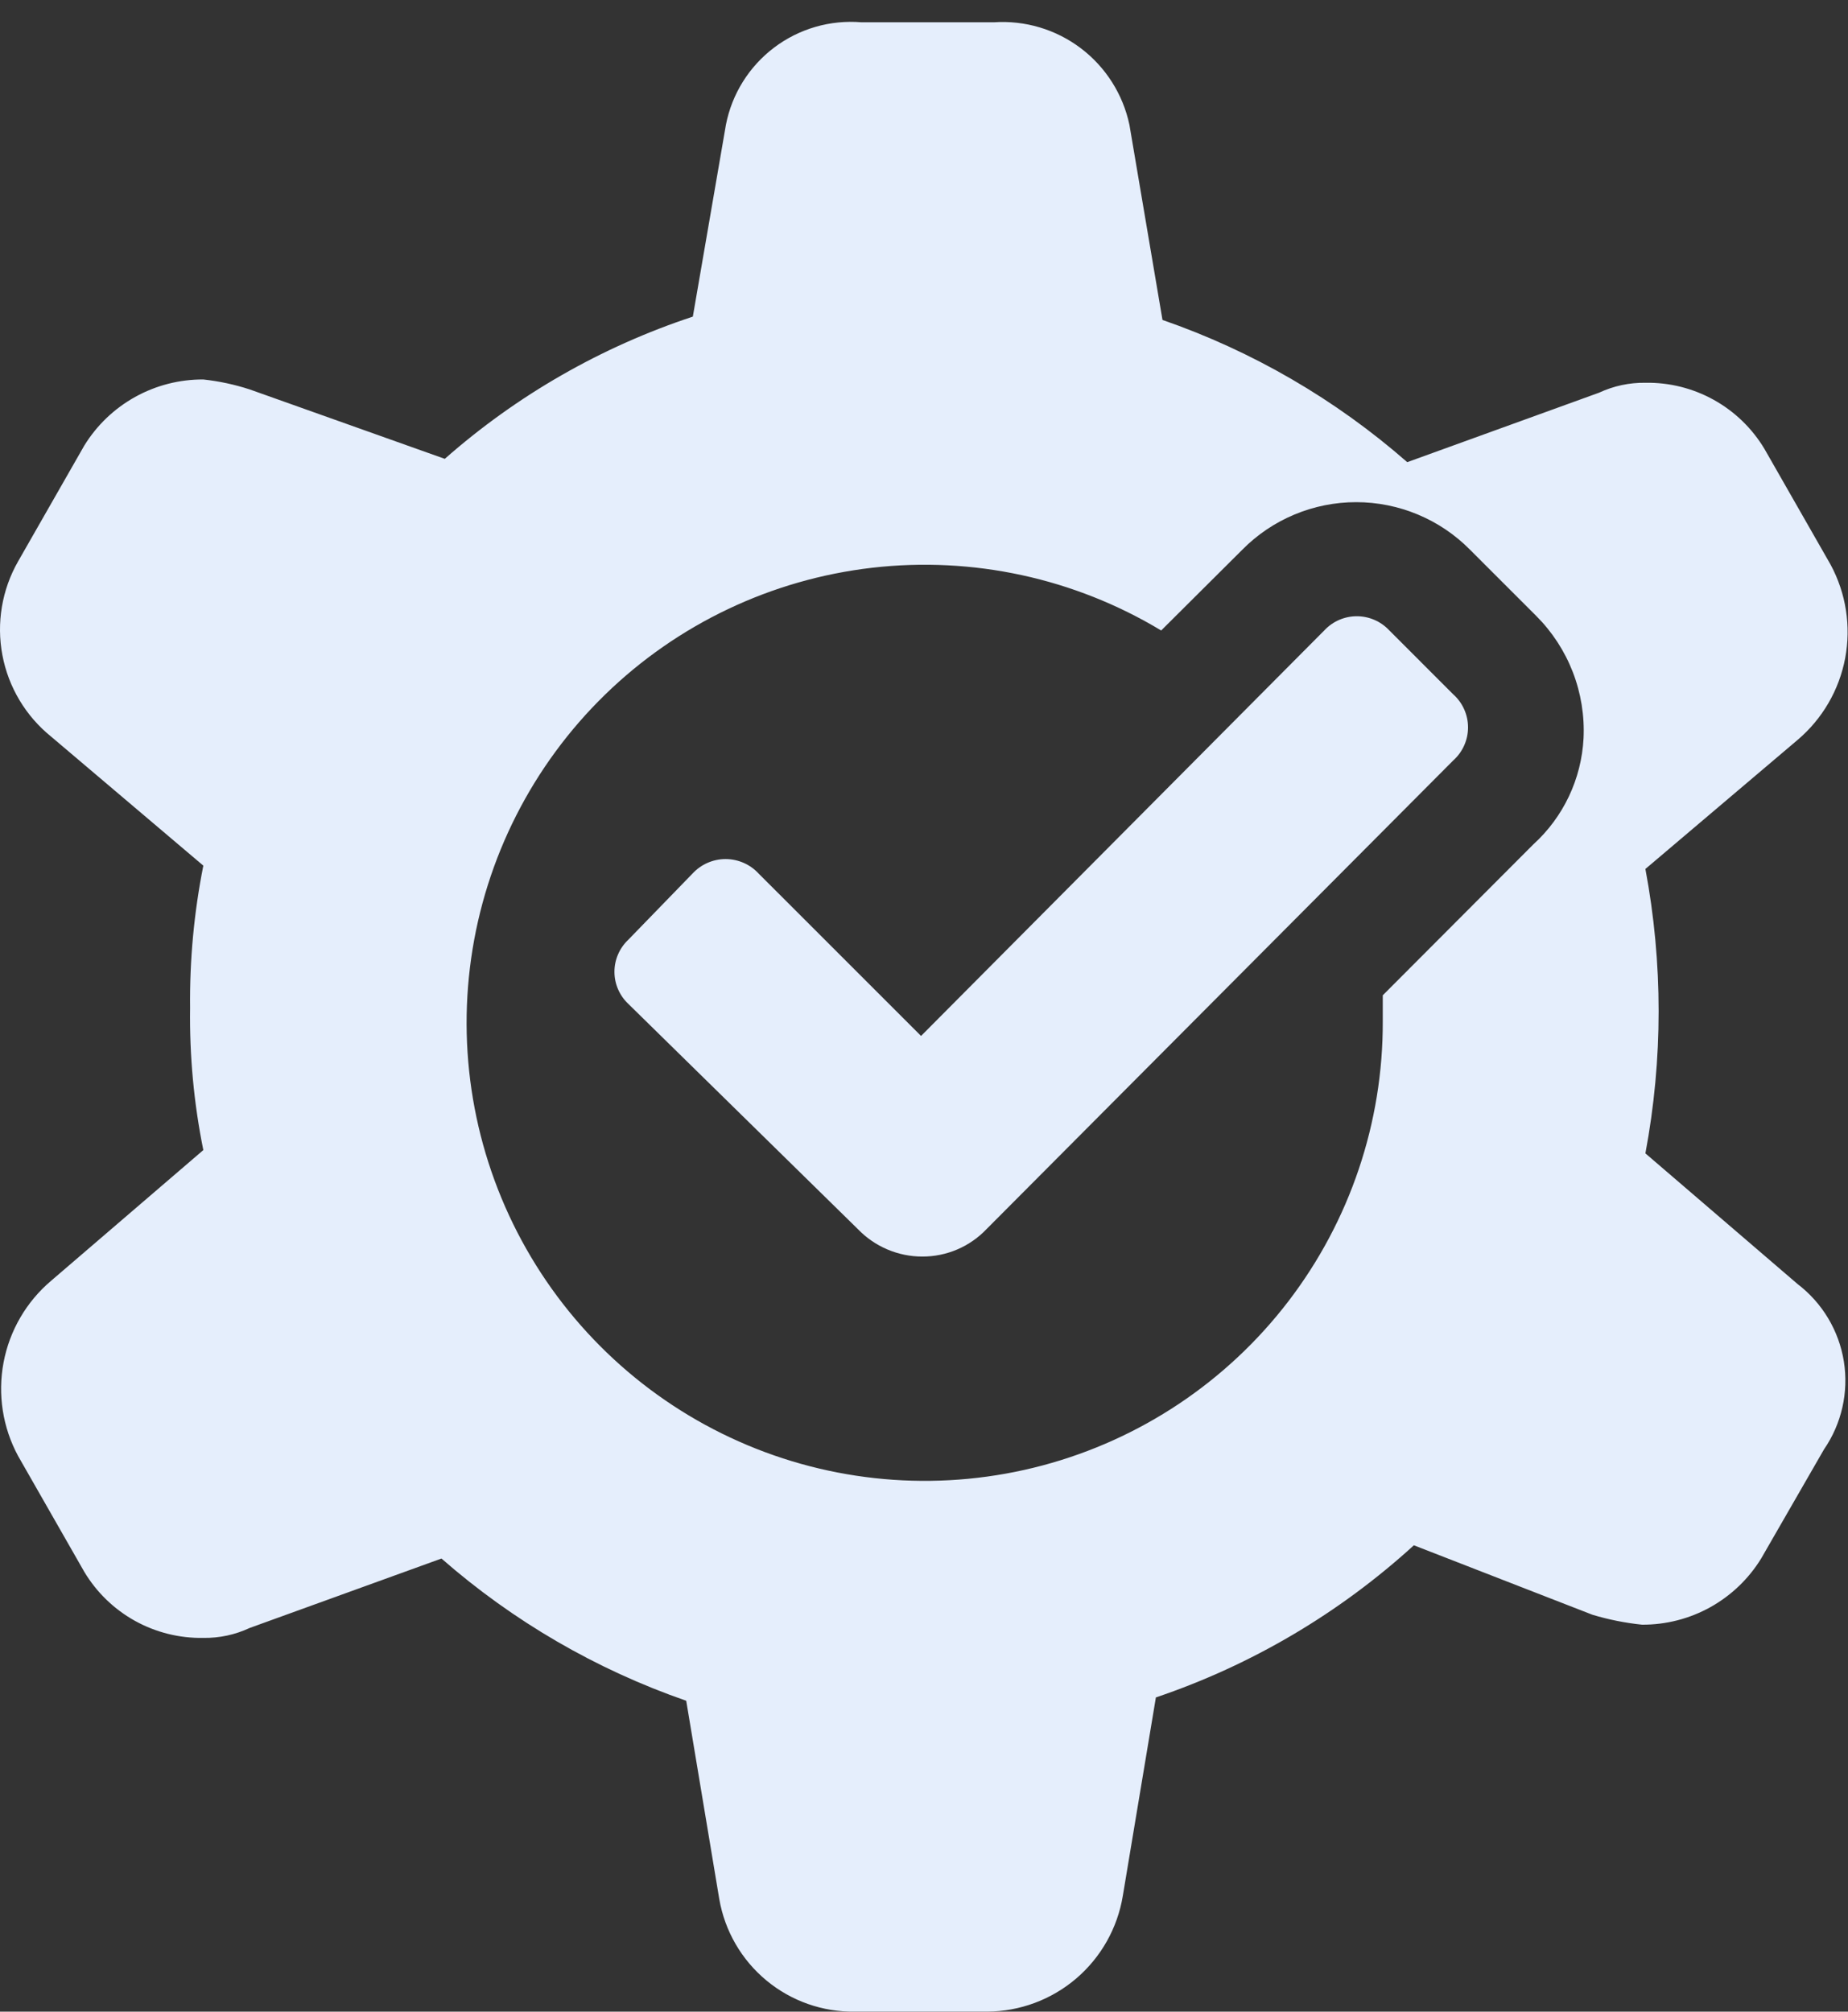
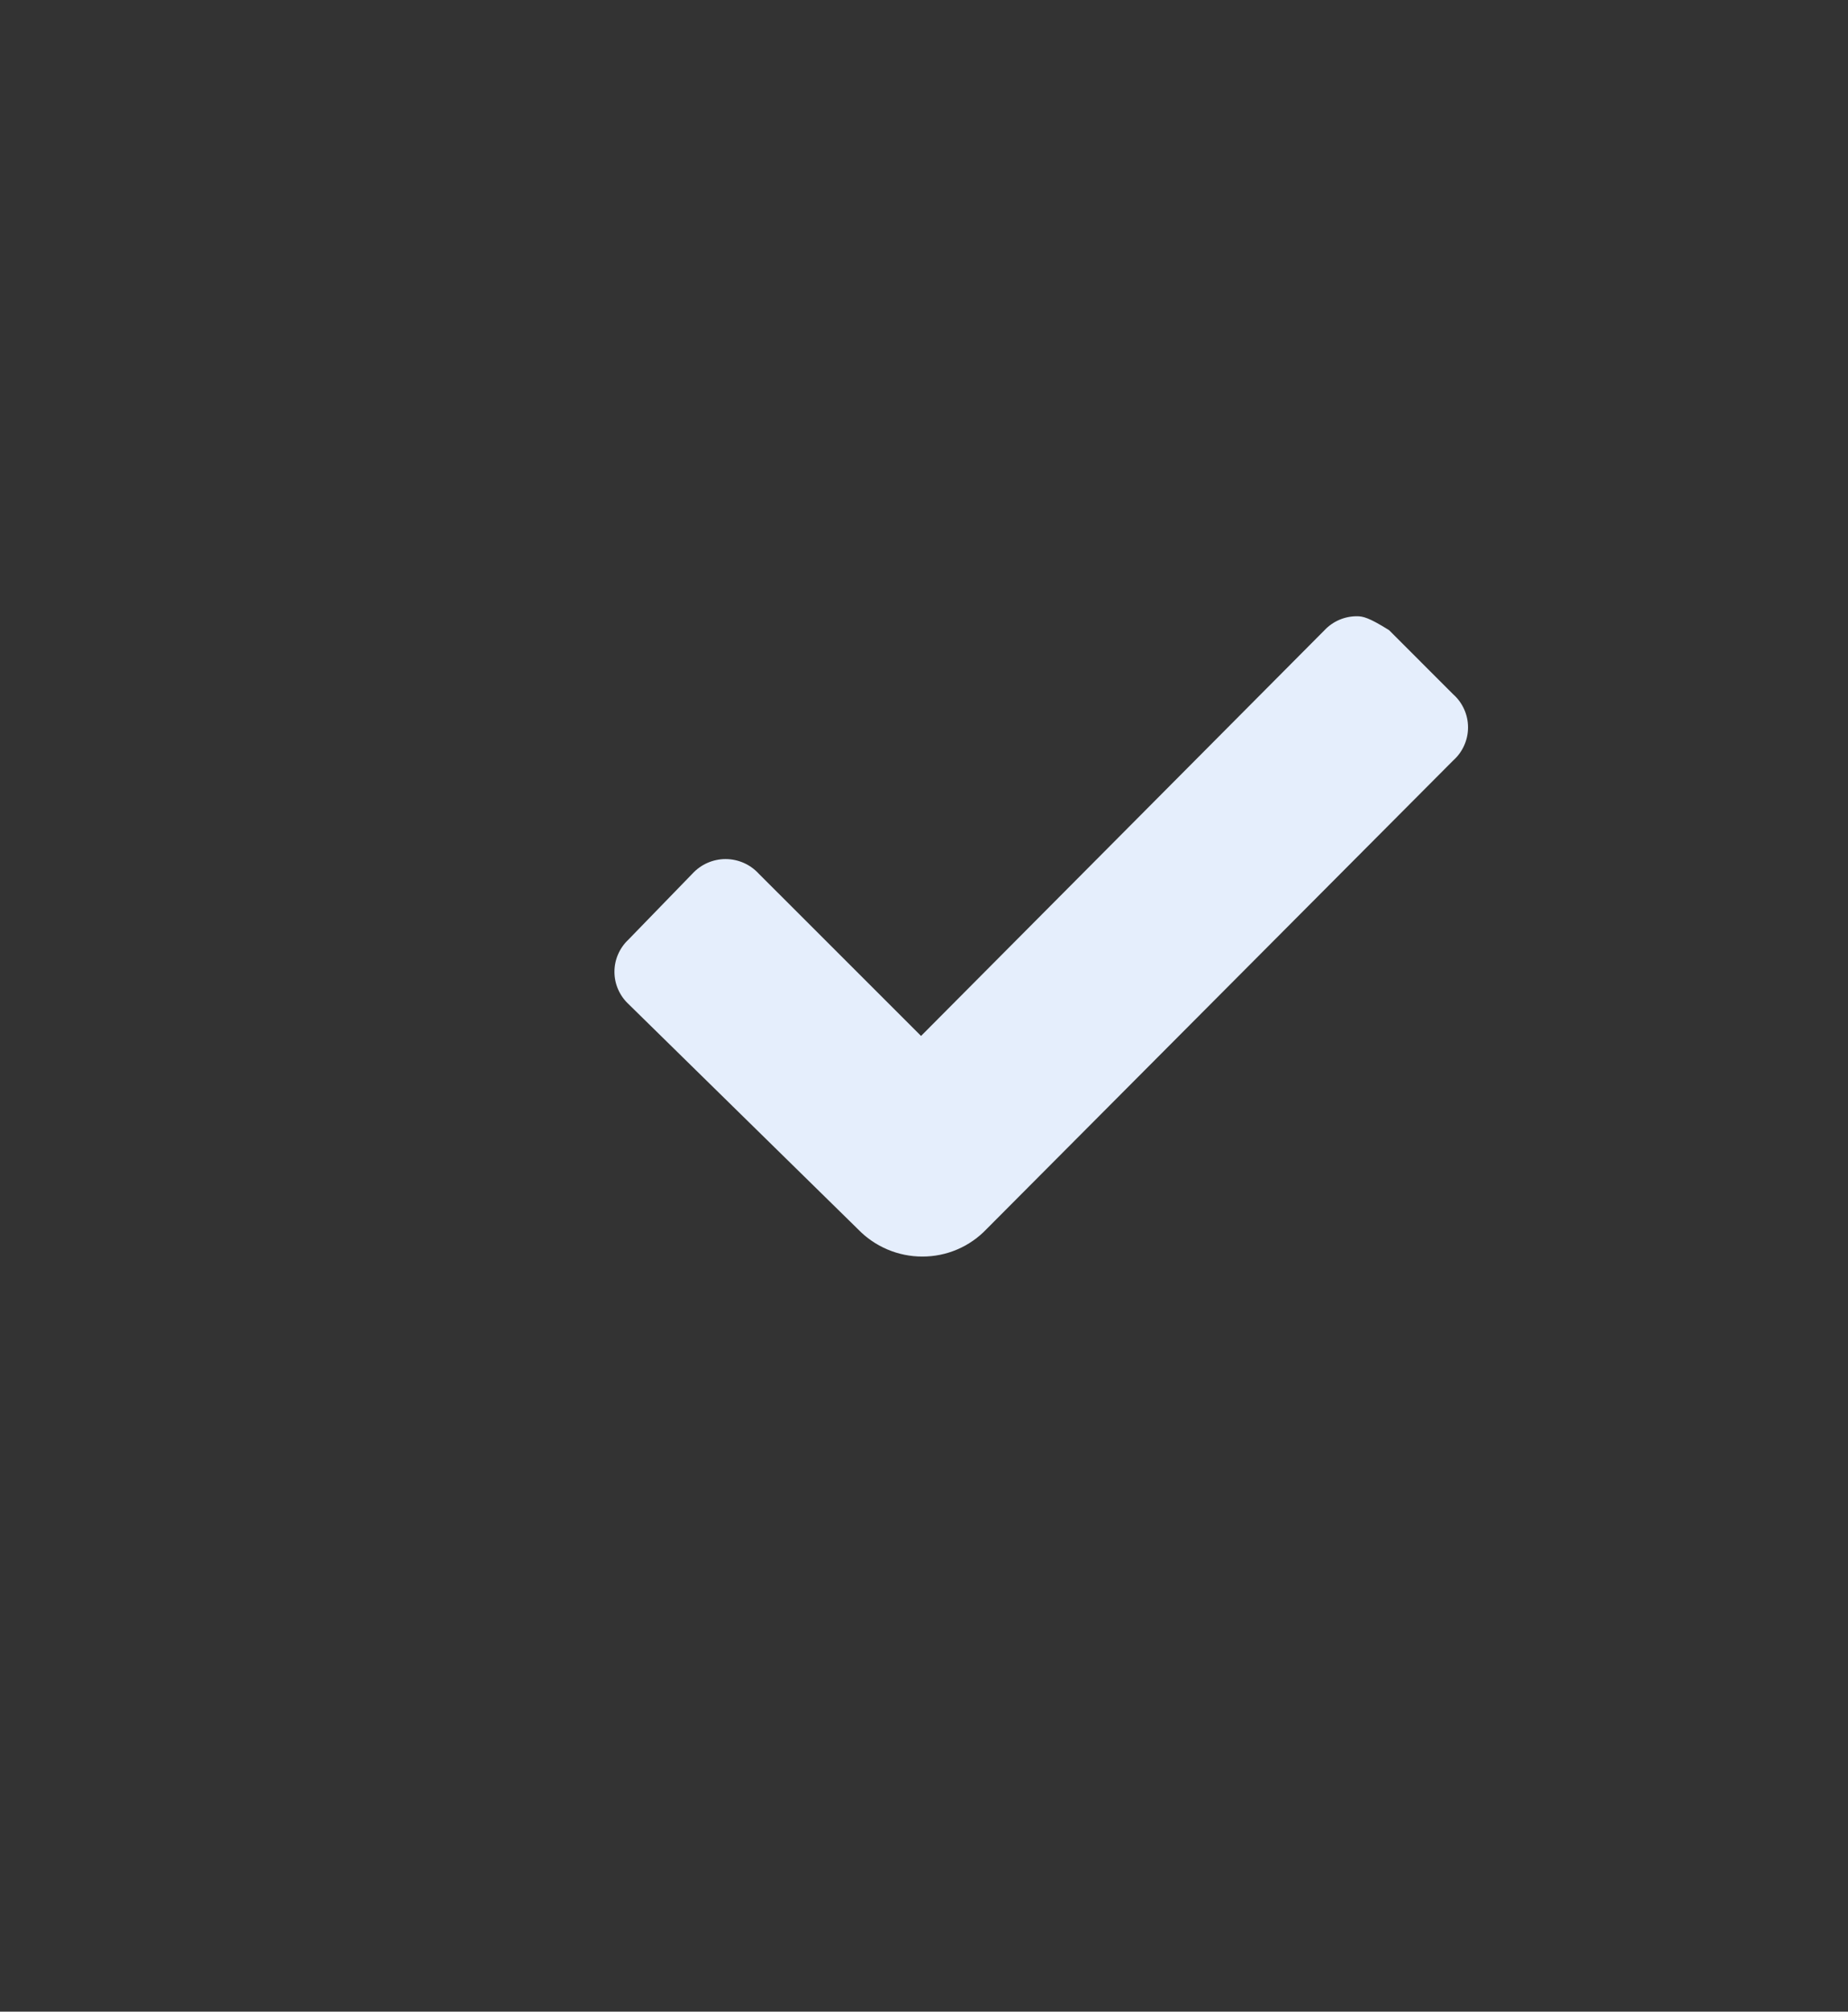
<svg xmlns="http://www.w3.org/2000/svg" width="79" height="86" viewBox="0 0 79 86" fill="none">
  <rect x="0" y="0" width="79" height="86" fill="#333333" stroke="none" />
  <g id="Group 852">
-     <path id="Vector" d="M39.374 44.288L32.431 37.346C32.251 37.151 32.033 36.995 31.789 36.888C31.546 36.782 31.283 36.726 31.017 36.726C30.752 36.726 30.489 36.782 30.246 36.888C30.002 36.995 29.784 37.151 29.604 37.346L26.86 40.174C26.673 40.35 26.524 40.562 26.422 40.798C26.319 41.034 26.267 41.288 26.267 41.545C26.267 41.803 26.319 42.057 26.422 42.293C26.524 42.529 26.673 42.741 26.86 42.917L36.673 52.546C37.03 52.917 37.458 53.213 37.932 53.414C38.406 53.616 38.915 53.72 39.43 53.719C39.943 53.72 40.451 53.617 40.923 53.415C41.394 53.213 41.82 52.917 42.173 52.546L62.123 32.511C62.323 32.333 62.482 32.115 62.591 31.871C62.701 31.628 62.757 31.364 62.757 31.097C62.757 30.83 62.701 30.566 62.591 30.322C62.482 30.078 62.323 29.86 62.123 29.683L59.381 26.94C59.203 26.752 58.99 26.602 58.753 26.5C58.516 26.398 58.26 26.345 58.002 26.345C57.744 26.345 57.488 26.398 57.251 26.5C57.014 26.602 56.8 26.752 56.623 26.94L39.374 44.288Z" fill="#E5EEFC" />
-     <path id="Vector_2" d="M70.339 49.308C71.093 45.29 71.093 41.167 70.339 37.149L76.843 31.634C77.902 30.737 78.621 29.503 78.879 28.138C79.136 26.774 78.916 25.363 78.257 24.141L75.429 19.192C74.904 18.315 74.157 17.591 73.263 17.095C72.37 16.598 71.361 16.346 70.339 16.364C69.655 16.354 68.978 16.499 68.359 16.788L60.158 19.758C57.095 17.076 53.542 15.011 49.695 13.678L48.282 5.336C48.005 4.029 47.267 2.867 46.202 2.061C45.137 1.256 43.817 0.862 42.484 0.953H36.829C35.492 0.841 34.161 1.226 33.092 2.035C32.022 2.844 31.288 4.019 31.032 5.336L29.618 13.536C25.709 14.827 22.102 16.895 19.014 19.616L10.671 16.647C10.028 16.438 9.365 16.296 8.692 16.223C7.672 16.217 6.668 16.475 5.777 16.97C4.885 17.465 4.136 18.182 3.602 19.051L0.774 23.999C0.081 25.213 -0.157 26.633 0.102 28.006C0.361 29.38 1.101 30.616 2.188 31.493L8.692 37.007C8.294 39.009 8.104 41.047 8.126 43.087C8.098 45.128 8.287 47.166 8.692 49.167L2.188 54.752C1.128 55.649 0.409 56.884 0.152 58.248C-0.105 59.613 0.114 61.024 0.774 62.246L3.602 67.195C4.127 68.072 4.873 68.795 5.767 69.292C6.661 69.788 7.67 70.04 8.692 70.022C9.375 70.033 10.052 69.888 10.671 69.598L18.872 66.629C21.936 69.311 25.488 71.375 29.335 72.709L30.749 81.192C30.985 82.552 31.698 83.784 32.761 84.665C33.823 85.547 35.166 86.02 36.546 85.999H42.202C43.597 85.991 44.944 85.49 46.005 84.585C47.066 83.679 47.772 82.427 47.999 81.051L49.413 72.567C53.499 71.185 57.254 68.971 60.441 66.063L68.076 69.033C68.768 69.241 69.478 69.383 70.197 69.457C71.217 69.462 72.221 69.205 73.113 68.71C74.004 68.214 74.753 67.498 75.287 66.629L77.974 61.963C78.729 60.865 79.033 59.518 78.823 58.202C78.612 56.886 77.903 55.701 76.843 54.893L70.339 49.308ZM65.545 36.102L59.112 42.55V43.653C59.128 47.983 57.709 52.196 55.076 55.633C52.444 59.07 48.746 61.538 44.562 62.651C40.377 63.764 35.942 63.458 31.95 61.782C27.958 60.106 24.633 57.155 22.497 53.389C20.36 49.623 19.532 45.255 20.142 40.968C20.752 36.682 22.765 32.718 25.866 29.697C28.968 26.676 32.984 24.769 37.285 24.272C41.586 23.776 45.931 24.719 49.639 26.954L53.103 23.505C53.74 22.859 54.498 22.347 55.334 21.998C56.17 21.648 57.068 21.468 57.974 21.468C58.88 21.468 59.778 21.648 60.614 21.998C61.45 22.347 62.208 22.859 62.845 23.505L65.673 26.332C66.356 27.015 66.888 27.833 67.237 28.734C67.585 29.635 67.741 30.599 67.695 31.564C67.605 33.301 66.833 34.933 65.545 36.102Z" fill="#E5EEFC" />
+     <path id="Vector" d="M39.374 44.288L32.431 37.346C32.251 37.151 32.033 36.995 31.789 36.888C31.546 36.782 31.283 36.726 31.017 36.726C30.752 36.726 30.489 36.782 30.246 36.888C30.002 36.995 29.784 37.151 29.604 37.346L26.86 40.174C26.673 40.35 26.524 40.562 26.422 40.798C26.319 41.034 26.267 41.288 26.267 41.545C26.267 41.803 26.319 42.057 26.422 42.293C26.524 42.529 26.673 42.741 26.86 42.917L36.673 52.546C37.03 52.917 37.458 53.213 37.932 53.414C38.406 53.616 38.915 53.72 39.43 53.719C39.943 53.72 40.451 53.617 40.923 53.415C41.394 53.213 41.82 52.917 42.173 52.546L62.123 32.511C62.323 32.333 62.482 32.115 62.591 31.871C62.701 31.628 62.757 31.364 62.757 31.097C62.757 30.83 62.701 30.566 62.591 30.322C62.482 30.078 62.323 29.86 62.123 29.683L59.381 26.94C58.516 26.398 58.26 26.345 58.002 26.345C57.744 26.345 57.488 26.398 57.251 26.5C57.014 26.602 56.8 26.752 56.623 26.94L39.374 44.288Z" fill="#E5EEFC" />
  </g>
</svg>